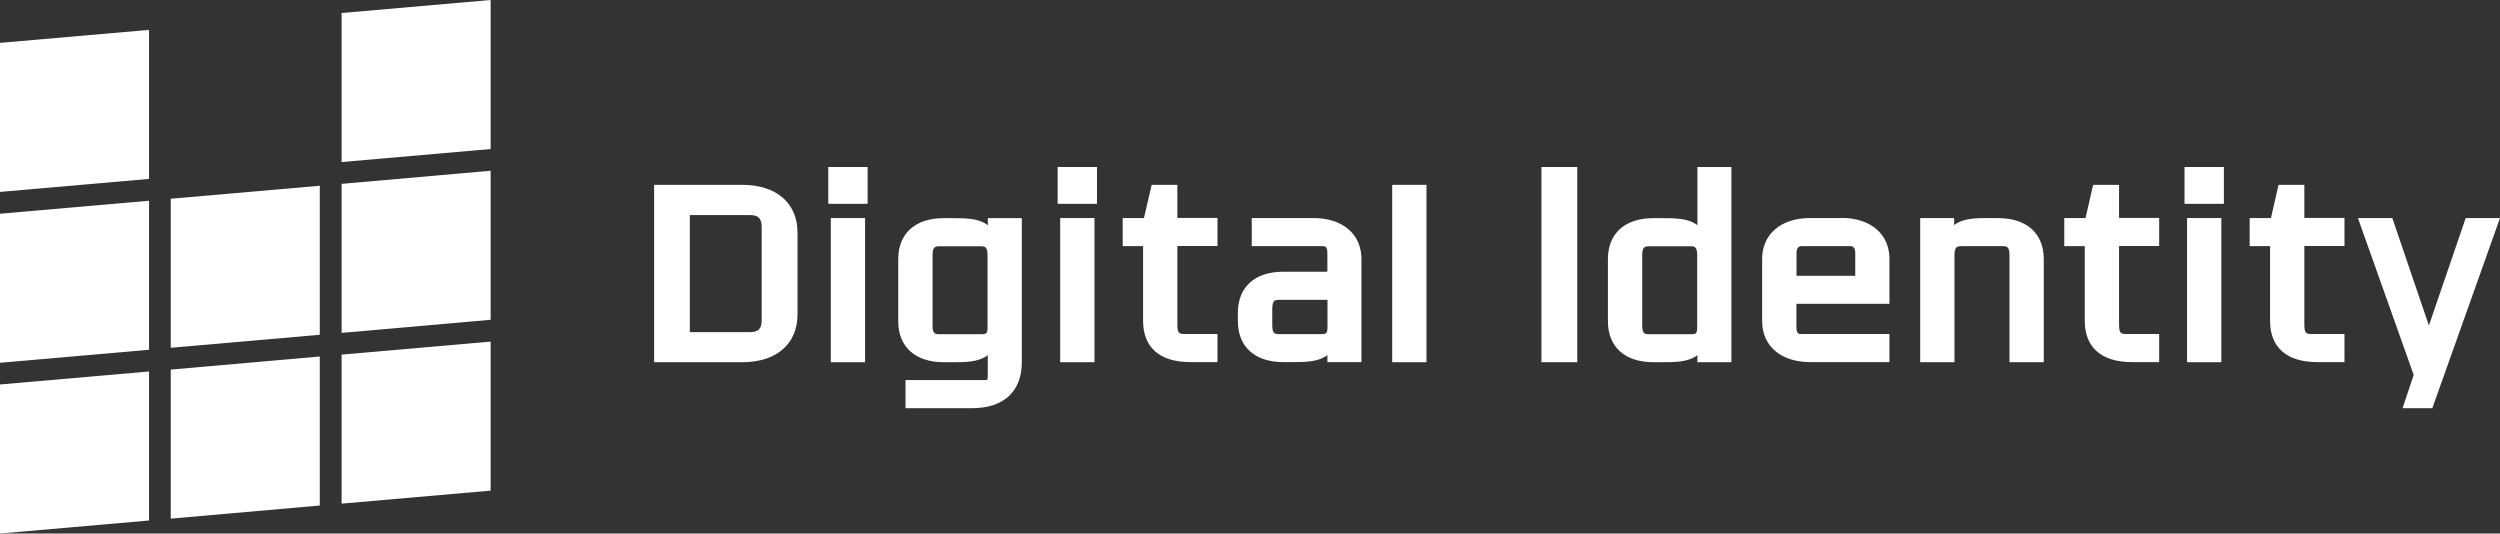
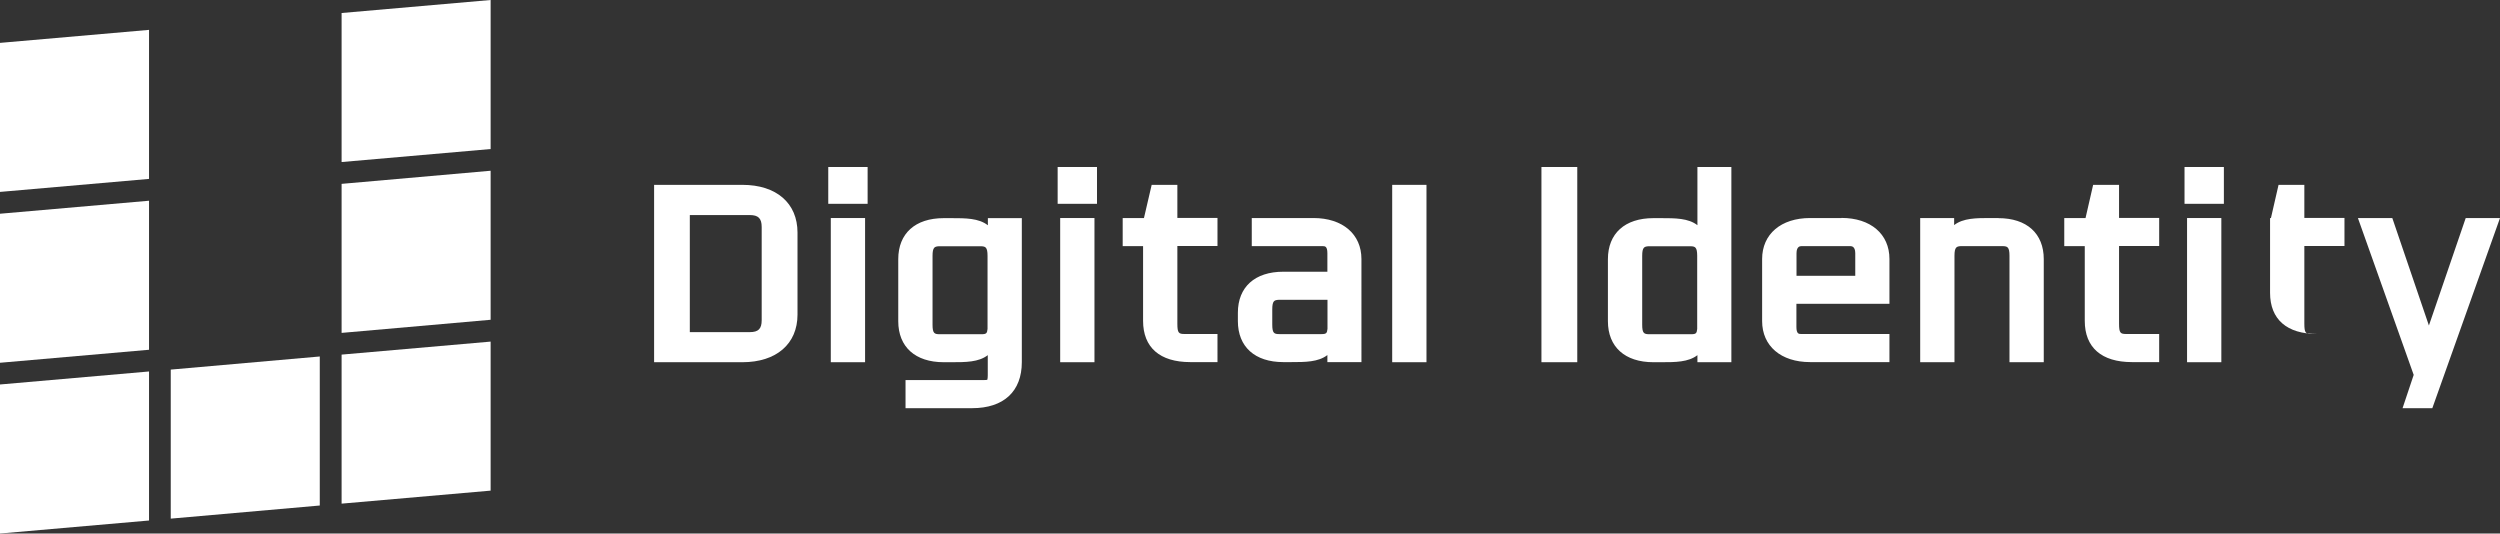
<svg xmlns="http://www.w3.org/2000/svg" id="_レイヤー_2" viewBox="0 0 226.8 48.4">
  <rect x="0" y="0" width="226.8" height="48.4" fill="#333333" stroke="none" />
  <defs>
    <style>.cls-1{fill:#fff;stroke-width:0}</style>
  </defs>
  <g id="logo">
    <polygon class="cls-1" points="15.49 47.05 29.01 45.86 29.01 32.34 15.49 33.53 15.49 47.05" />
    <polygon class="cls-1" points="0 32.91 13.52 31.73 13.52 18.21 0 19.39 0 32.91" />
    <polygon class="cls-1" points="0 17.41 13.52 16.23 13.52 2.71 0 3.89 0 17.41" />
    <polygon class="cls-1" points="30.99 1.18 30.99 14.7 44.51 13.52 44.51 0 30.99 1.18" />
    <polygon class="cls-1" points="0 48.4 13.52 47.22 13.52 33.7 0 34.88 0 48.4" />
-     <polygon class="cls-1" points="15.49 31.55 29.01 30.37 29.01 16.85 15.49 18.03 15.49 31.55" />
    <polygon class="cls-1" points="30.99 45.69 44.51 44.51 44.51 30.99 30.99 32.17 30.99 45.69" />
    <polygon class="cls-1" points="30.99 30.2 44.51 29.01 44.51 15.49 30.99 16.68 30.99 30.2" />
    <path class="cls-1" d="M67.35 16.77h-8.01v16.09h8.01c3.08 0 5-1.66 5-4.32V21.1c0-2.67-1.91-4.33-5-4.33zm.67 13.36h-5.44V19.51h5.44c.77 0 1.08.3 1.08 1.08v8.46c0 .78-.3 1.08-1.08 1.08z" />
    <rect class="cls-1" x="75.14" y="15.15" width="3.57" height="3.34" />
    <rect class="cls-1" x="75.37" y="19.78" width="3.11" height="13.08" />
    <path class="cls-1" d="M89.61 20.43c-.82-.64-2.03-.64-3.28-.64h-.72c-2.58 0-4.12 1.39-4.12 3.72v5.63c0 2.33 1.54 3.72 4.12 3.72h.72c1.26 0 2.46 0 3.28-.64v1.81c0 .35-.05.42-.04.42-.03.02-.15.03-.35.03h-7.07v2.55h6.04c2.87 0 4.51-1.52 4.51-4.18V19.79h-3.08v.64zm-5.01 9.02v-6.24c0-.78.19-.84.56-.87h3.86c.37.02.57.07.57.87v6.63c-.04.39-.1.48-.55.48h-3.78c-.49 0-.66-.07-.66-.87z" />
    <rect class="cls-1" x="96.18" y="19.78" width="3.11" height="13.08" />
    <rect class="cls-1" x="95.95" y="15.15" width="3.57" height="3.34" />
    <path class="cls-1" d="M106.81 16.77h-2.33l-.7 3.01h-1.93v2.55h1.85v6.78c0 2.41 1.52 3.74 4.28 3.74h2.47V30.3h-2.98c-.54 0-.66-.09-.66-.94v-7.04h3.64v-2.55h-3.64v-3.01zm12.35 3.01h-5.6v2.55h6.43c.2 0 .43 0 .43.64v1.68h-4c-2.58 0-4.12 1.39-4.12 3.72v.76c0 2.33 1.54 3.72 4.12 3.72h.72c1.25 0 2.46 0 3.28-.64v.64h3.09V23.5c0-2.26-1.71-3.72-4.35-3.72zm-3.74 9.66v-1.37c0-.79.19-.84.56-.87h4.45v2.63c-.04.39-.1.48-.55.48h-3.8c-.49 0-.66-.07-.66-.87z" />
    <rect class="cls-1" x="126.3" y="16.77" width="3.11" height="16.09" />
    <rect class="cls-1" x="139.84" y="15.15" width="3.25" height="17.71" />
    <path class="cls-1" d="M153.99 20.43c-.82-.64-2.02-.64-3.28-.64h-.72c-2.58 0-4.12 1.39-4.12 3.72v5.63c0 2.33 1.54 3.72 4.12 3.72h.72c1.26 0 2.46 0 3.28-.64v.64h3.08V15.15h-3.08v5.28zm-5.01 9.02v-6.24c0-.78.19-.84.56-.87h3.86c.37.02.57.07.57.87v6.63c-.04.39-.1.48-.55.48h-3.78c-.49 0-.66-.07-.66-.87zm18.08-9.67h-2.85c-2.64 0-4.35 1.46-4.35 3.72v5.63c0 2.26 1.71 3.72 4.35 3.72h7.2V30.3h-8.01c-.2 0-.43 0-.43-.64v-2.1h8.44v-4.07c0-2.26-1.71-3.72-4.35-3.72zm-3.66 2.55h4.48c.37 0 .43.4.43.64v2.05h-5.33v-2.05c0-.24.06-.64.43-.64zm17.88-2.55h-.72c-1.26 0-2.46 0-3.28.64v-.64h-3.08v13.08h3.11V23.2c0-.79.2-.84.55-.87h3.87c.37.02.57.07.57.87v9.66h3.11v-9.35c0-2.33-1.54-3.72-4.12-3.72zm10.94-3.01h-2.33l-.69 3.01h-1.93v2.55h1.86v6.78c0 2.41 1.52 3.74 4.28 3.74h2.47V30.3h-2.98c-.54 0-.66-.09-.66-.94v-7.04h3.64v-2.55h-3.64v-3.01z" />
    <rect class="cls-1" x="198.41" y="19.78" width="3.11" height="13.08" />
    <rect class="cls-1" x="198.18" y="15.15" width="3.57" height="3.34" />
-     <path class="cls-1" d="M209.04 16.77h-2.33l-.69 3.01h-1.93v2.55h1.85v6.78c0 2.41 1.52 3.74 4.28 3.74h2.47V30.3h-2.98c-.54 0-.66-.09-.66-.94v-7.04h3.64v-2.55h-3.64v-3.01z" />
+     <path class="cls-1" d="M209.04 16.77h-2.33l-.69 3.01h-1.93h1.85v6.78c0 2.41 1.52 3.74 4.28 3.74h2.47V30.3h-2.98c-.54 0-.66-.09-.66-.94v-7.04h3.64v-2.55h-3.64v-3.01z" />
    <polygon class="cls-1" points="223.69 19.78 220.35 29.53 217.03 19.78 213.91 19.78 218.97 34.01 217.96 37.03 220.66 37.03 226.8 19.78 223.69 19.78" />
  </g>
</svg>